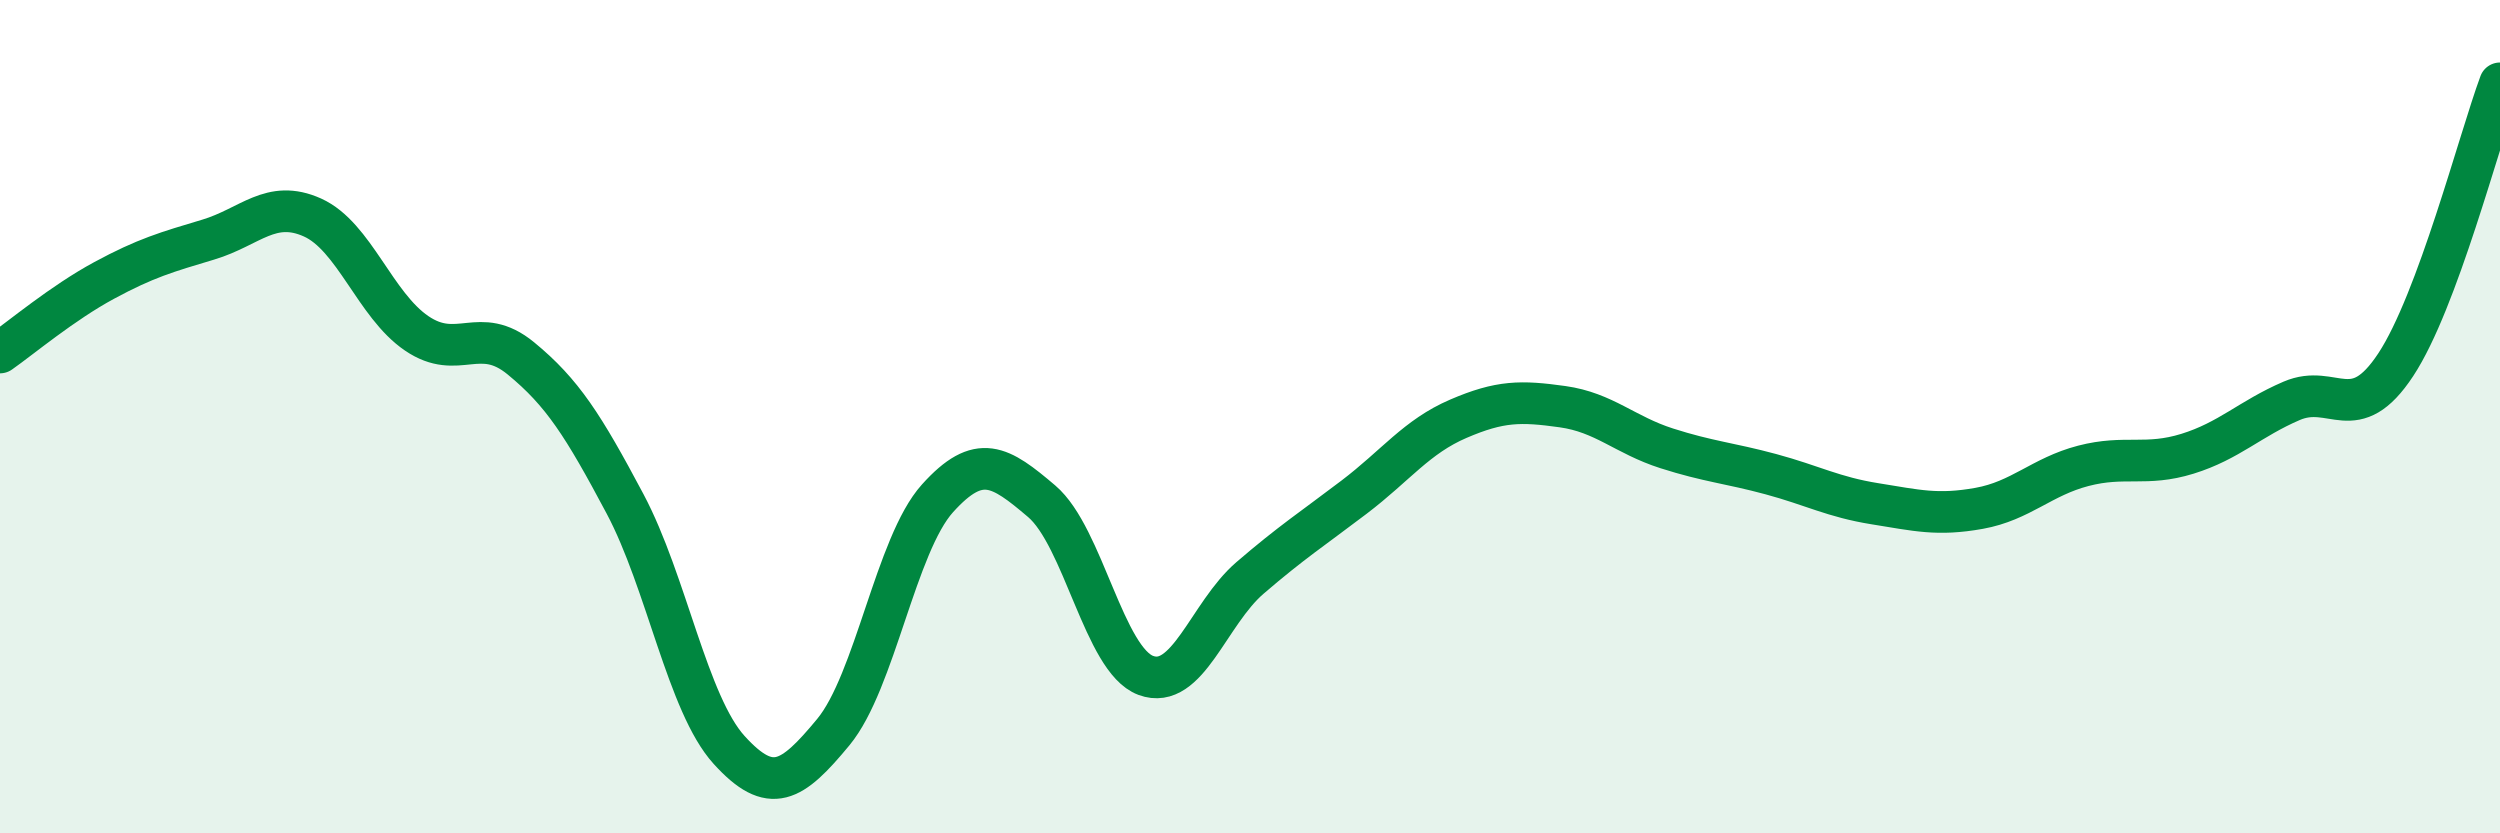
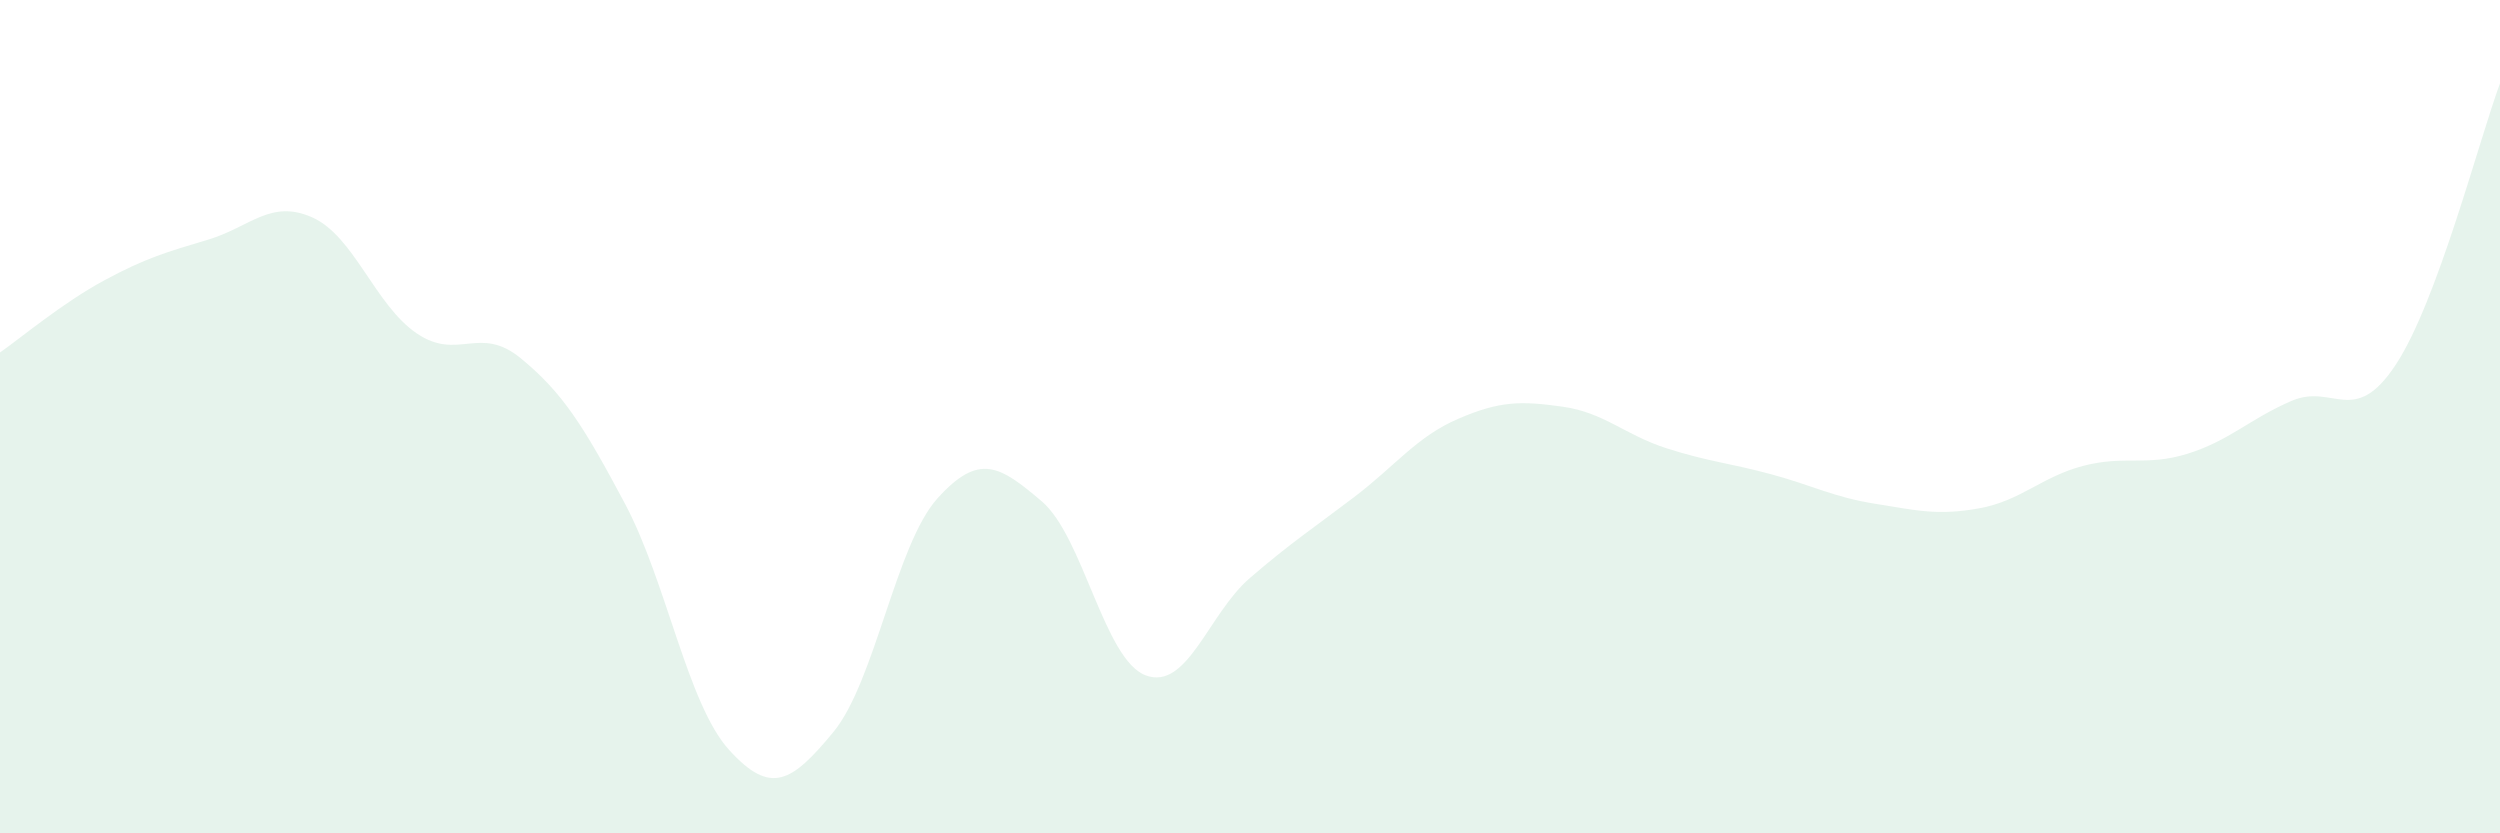
<svg xmlns="http://www.w3.org/2000/svg" width="60" height="20" viewBox="0 0 60 20">
  <path d="M 0,8.46 C 0.5,8.11 1.5,7.27 2.5,6.73 C 3.5,6.19 4,6.05 5,5.75 C 6,5.45 6.5,4.77 7.5,5.22 C 8.5,5.67 9,7.32 10,8 C 11,8.68 11.5,7.78 12.5,8.6 C 13.5,9.42 14,10.21 15,12.09 C 16,13.97 16.5,16.9 17.5,18 C 18.5,19.1 19,18.78 20,17.57 C 21,16.36 21.5,13.07 22.5,11.96 C 23.5,10.85 24,11.18 25,12.03 C 26,12.88 26.5,15.84 27.5,16.21 C 28.5,16.58 29,14.73 30,13.87 C 31,13.01 31.5,12.69 32.5,11.93 C 33.5,11.17 34,10.48 35,10.05 C 36,9.62 36.5,9.62 37.5,9.76 C 38.5,9.9 39,10.44 40,10.76 C 41,11.08 41.5,11.11 42.5,11.38 C 43.5,11.65 44,11.93 45,12.09 C 46,12.25 46.5,12.38 47.5,12.2 C 48.5,12.02 49,11.44 50,11.18 C 51,10.92 51.5,11.2 52.5,10.89 C 53.5,10.58 54,10.05 55,9.62 C 56,9.19 56.5,10.27 57.5,8.75 C 58.5,7.23 59.5,3.35 60,2L60 20L0 20Z" fill="#008740" opacity="0.1" stroke-linecap="round" stroke-linejoin="round" />
-   <path d="M 0,8.46 C 0.5,8.11 1.5,7.27 2.5,6.73 C 3.5,6.19 4,6.05 5,5.75 C 6,5.45 6.5,4.77 7.5,5.22 C 8.5,5.67 9,7.32 10,8 C 11,8.68 11.5,7.78 12.5,8.6 C 13.5,9.42 14,10.21 15,12.09 C 16,13.97 16.5,16.9 17.5,18 C 18.5,19.1 19,18.78 20,17.57 C 21,16.36 21.5,13.07 22.5,11.96 C 23.5,10.85 24,11.18 25,12.03 C 26,12.88 26.5,15.84 27.5,16.21 C 28.5,16.58 29,14.73 30,13.87 C 31,13.01 31.5,12.69 32.5,11.93 C 33.5,11.17 34,10.48 35,10.05 C 36,9.62 36.5,9.62 37.5,9.76 C 38.5,9.9 39,10.44 40,10.76 C 41,11.08 41.5,11.11 42.5,11.38 C 43.5,11.65 44,11.93 45,12.09 C 46,12.25 46.5,12.38 47.5,12.2 C 48.5,12.02 49,11.44 50,11.18 C 51,10.92 51.5,11.2 52.5,10.89 C 53.5,10.58 54,10.05 55,9.62 C 56,9.19 56.5,10.27 57.5,8.75 C 58.5,7.23 59.5,3.35 60,2" stroke="#008740" stroke-width="1" fill="none" stroke-linecap="round" stroke-linejoin="round" />
</svg>